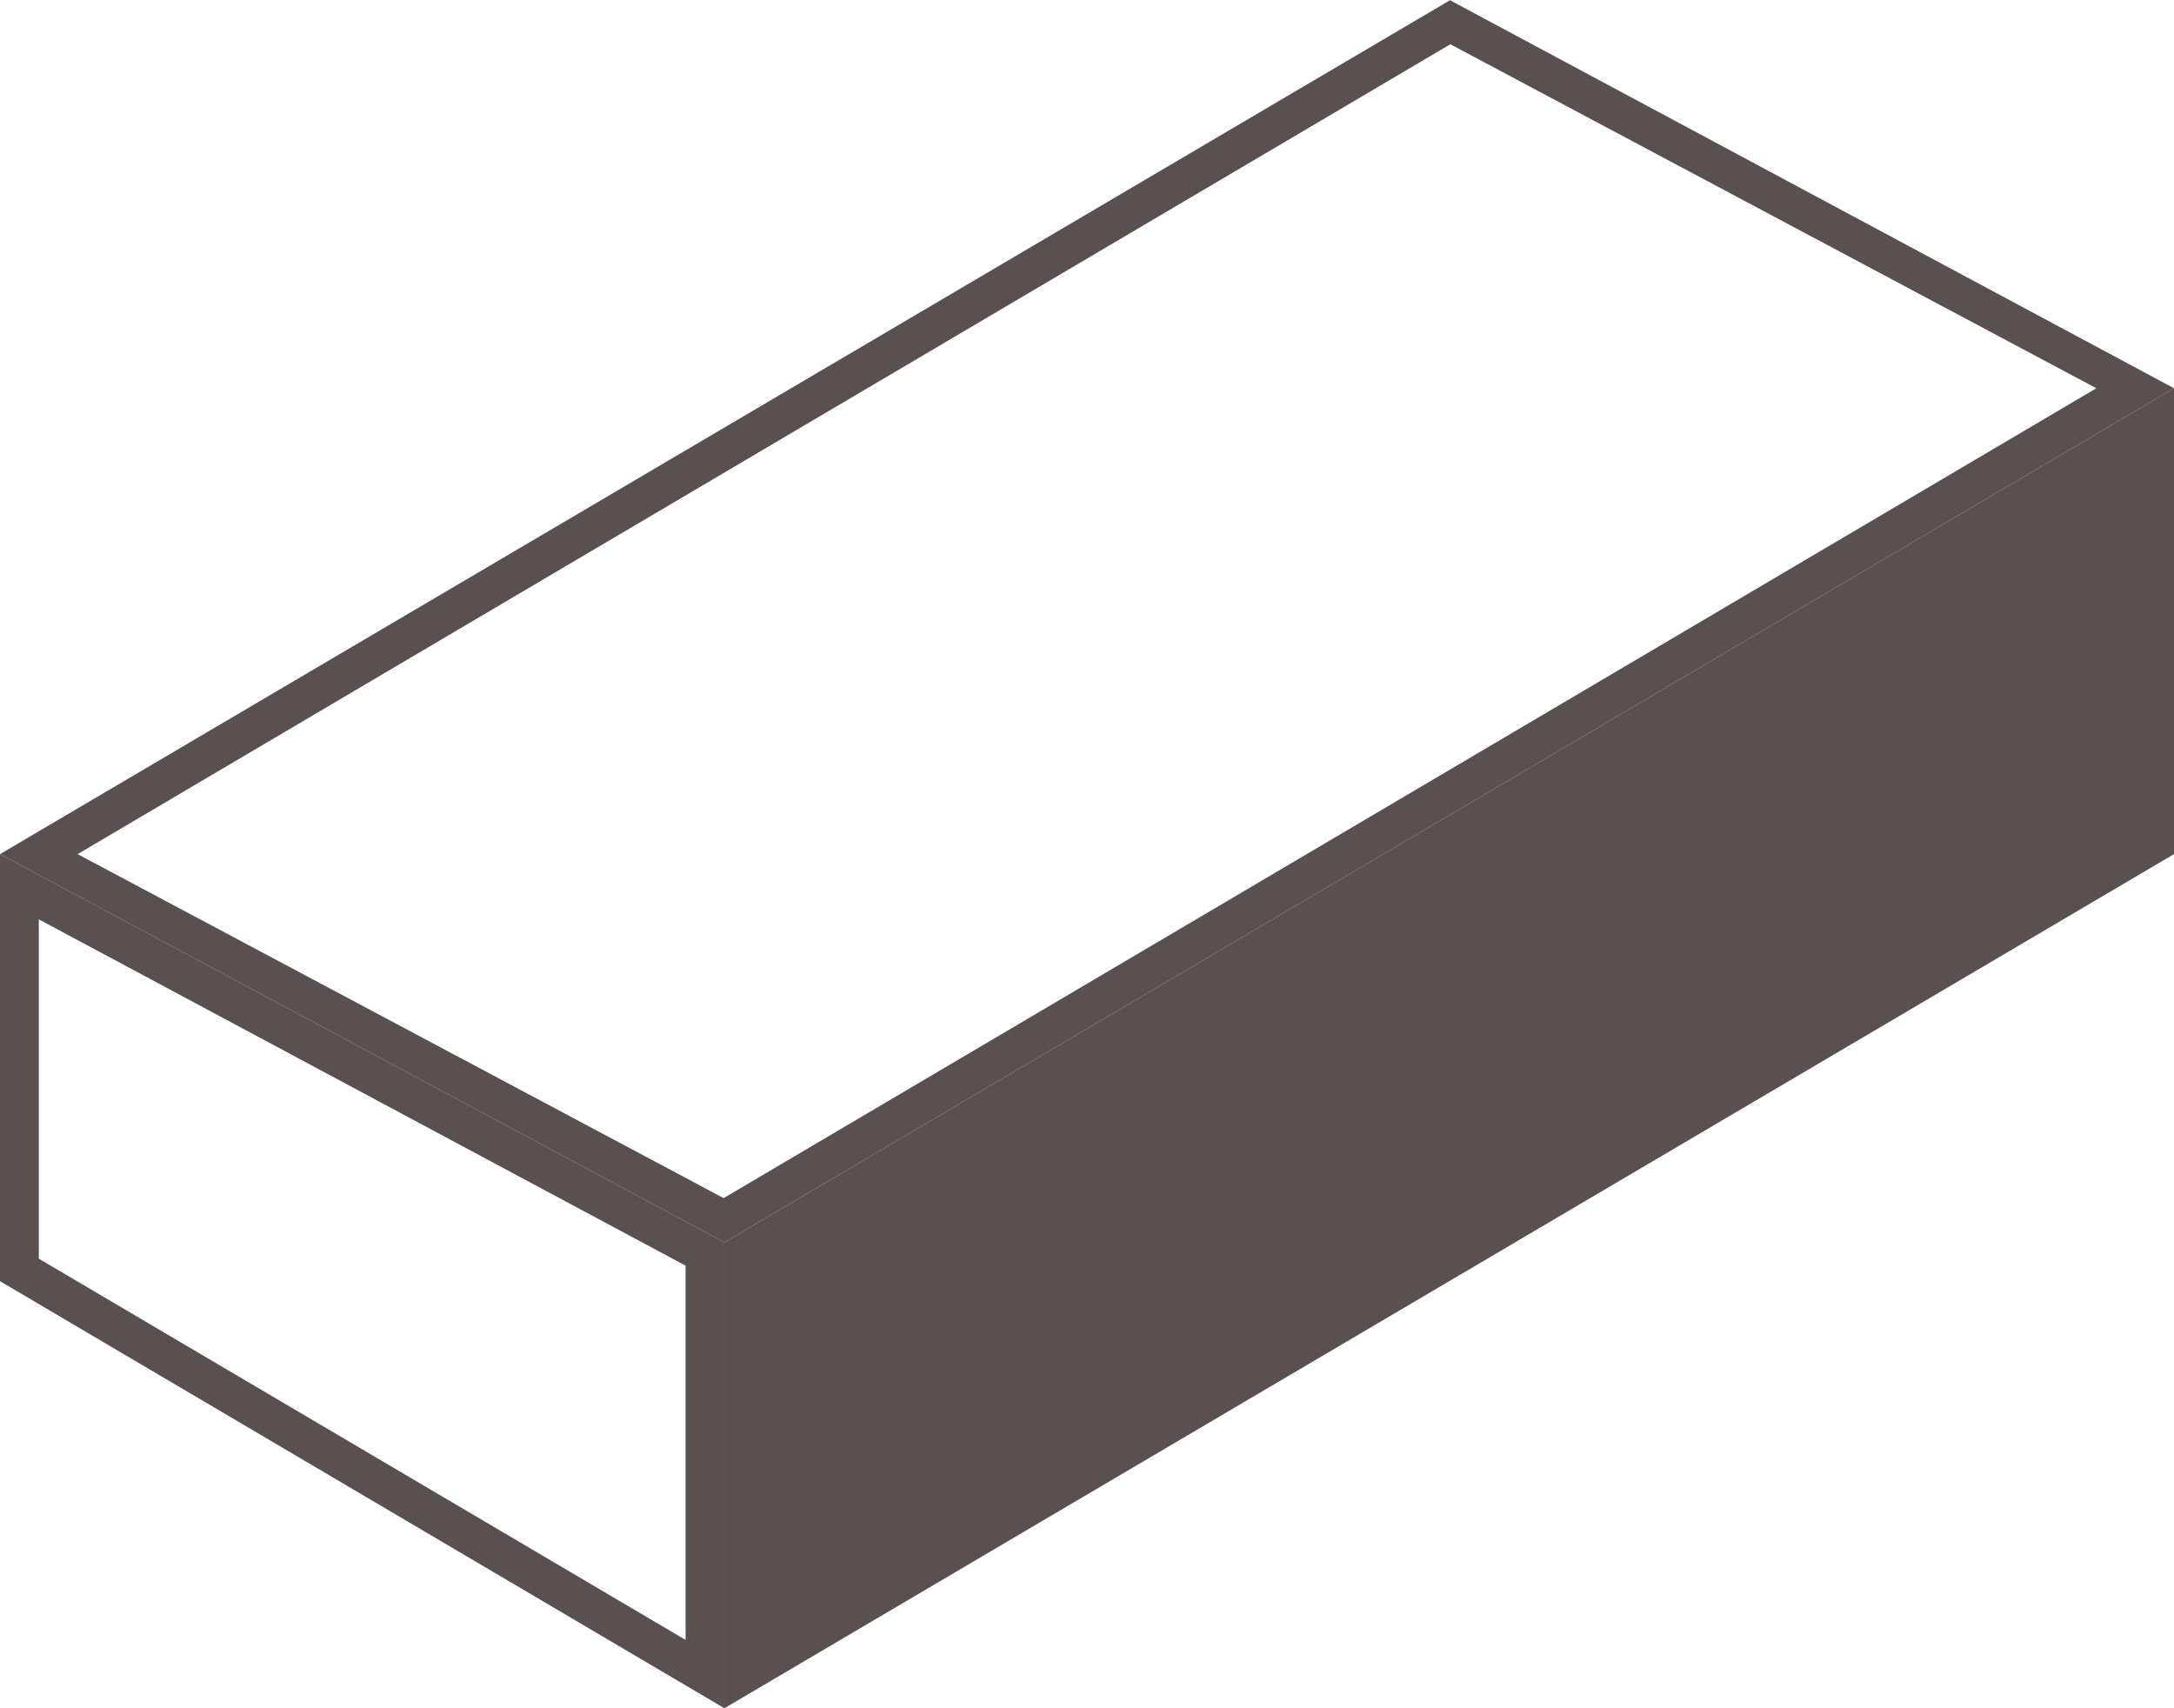
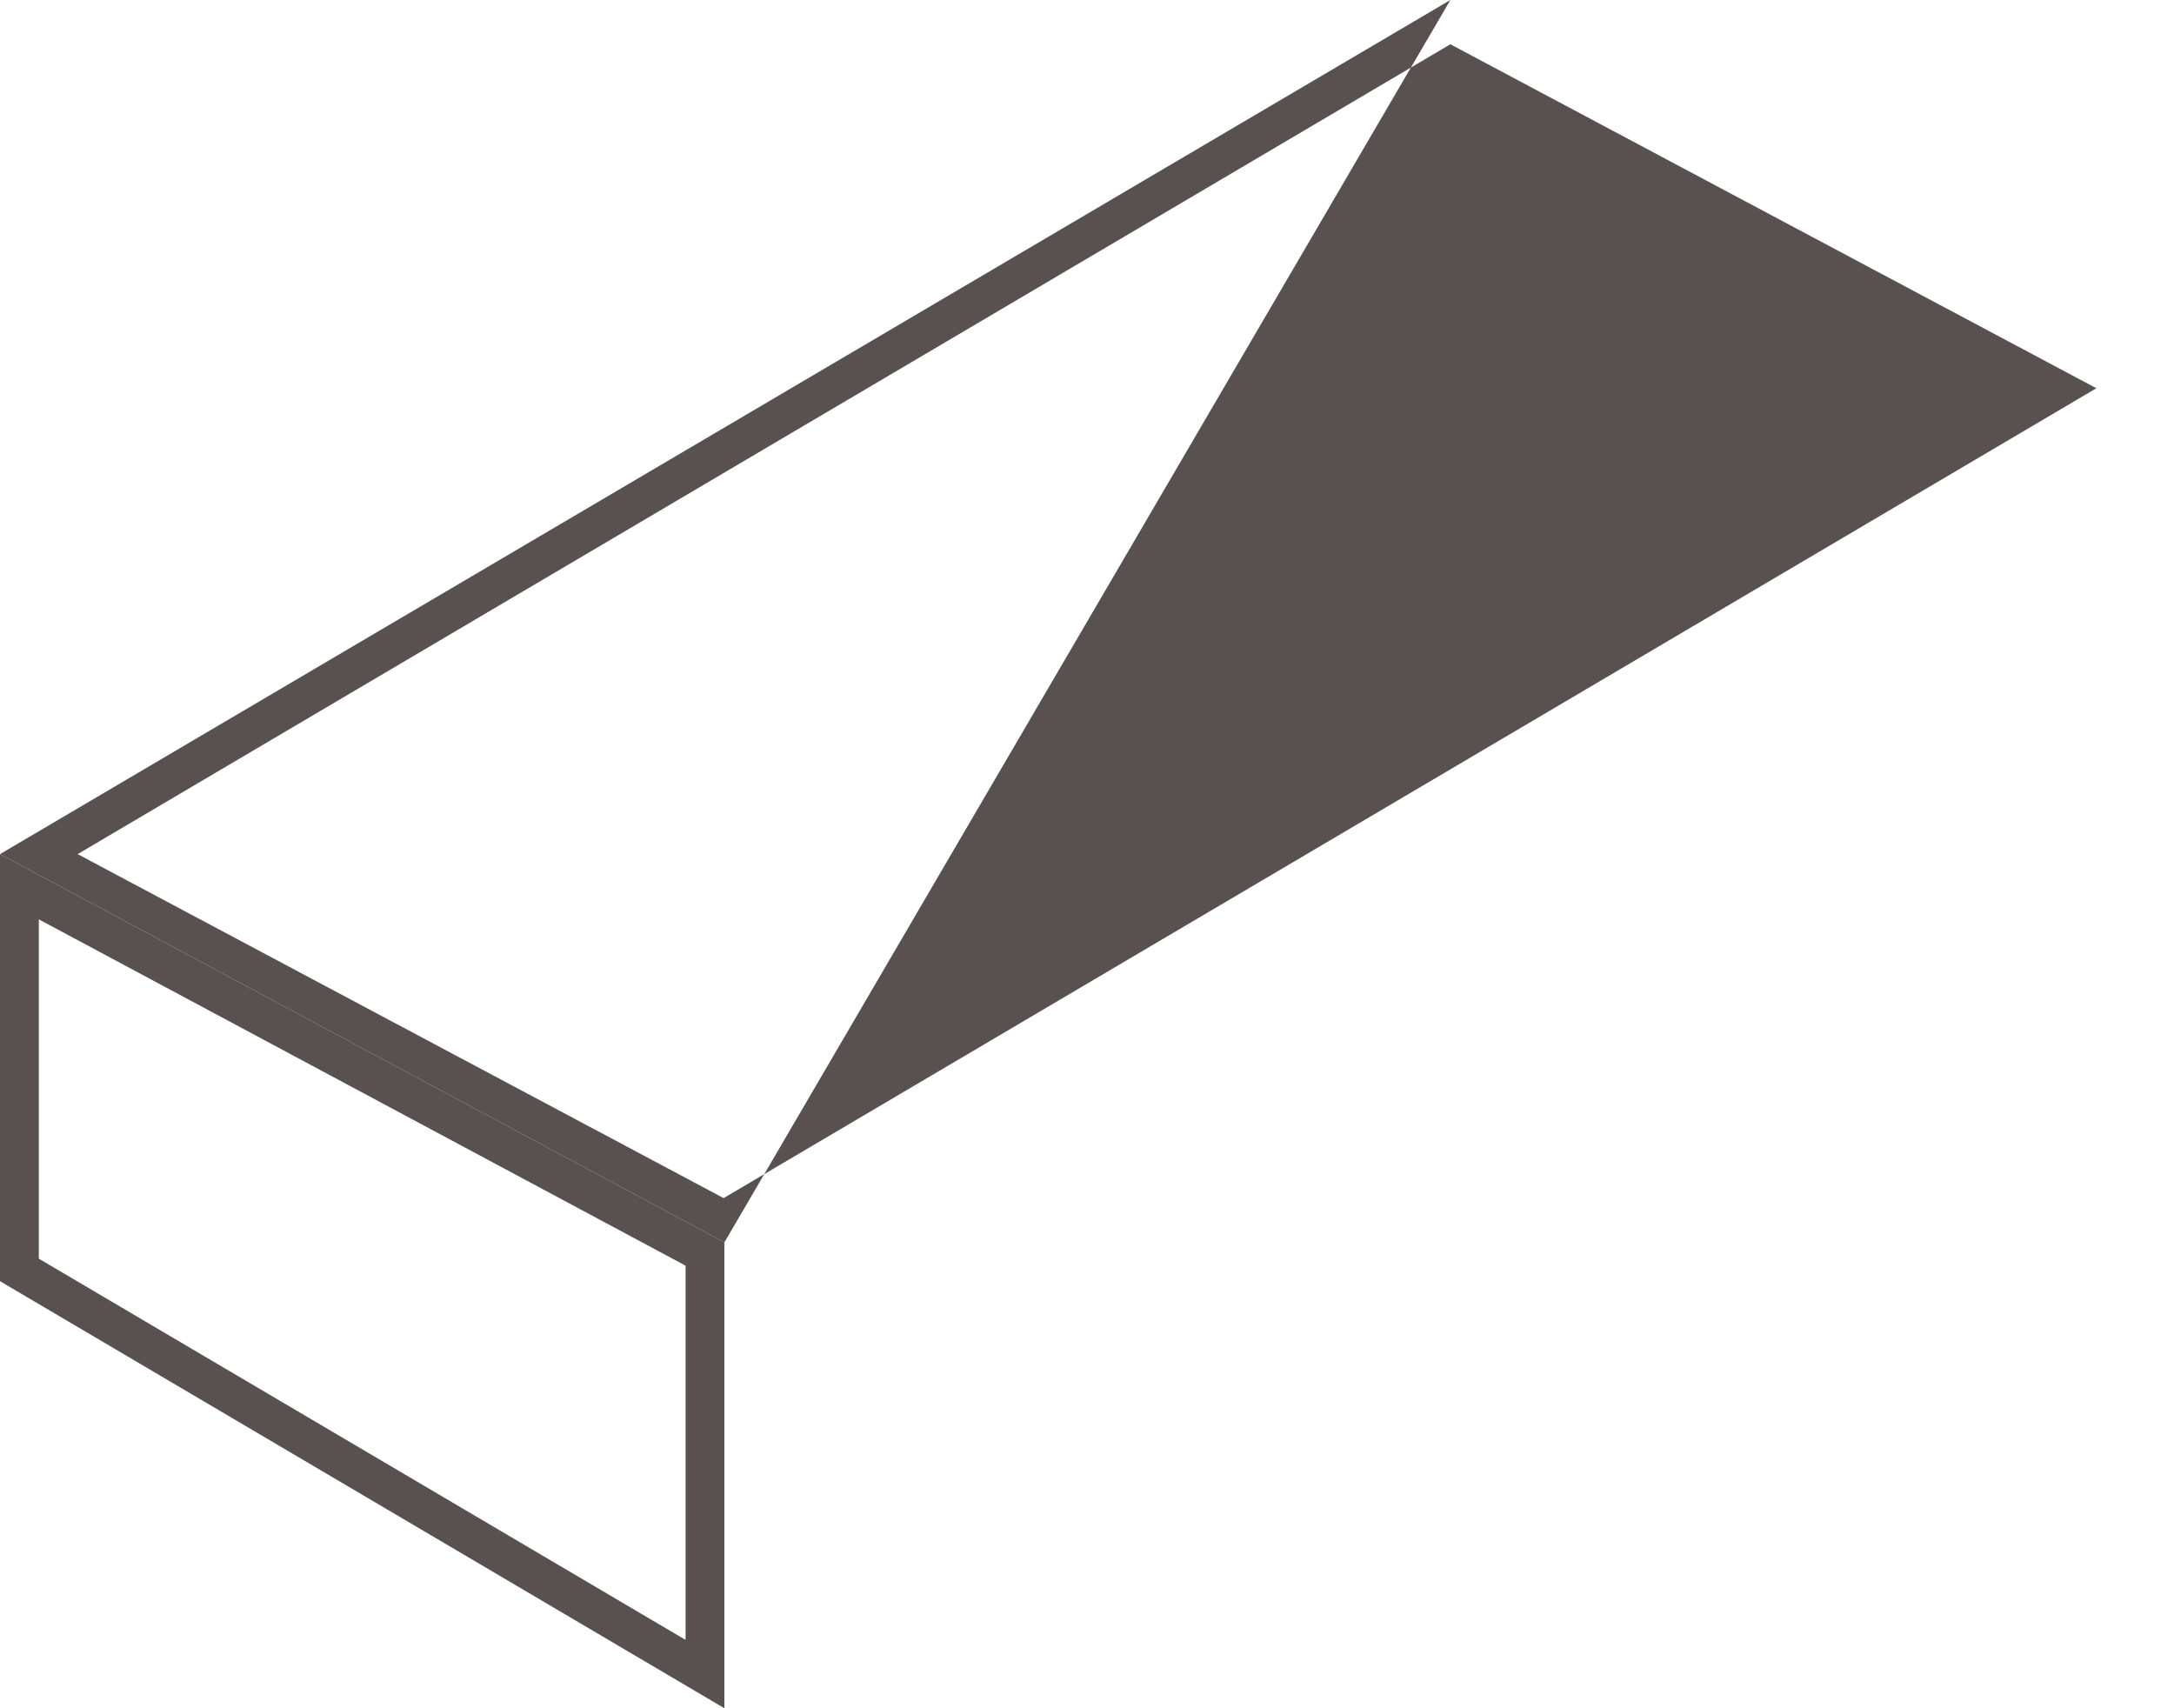
<svg xmlns="http://www.w3.org/2000/svg" viewBox="0 0 28 22">
  <defs>
    <style>.cls-1{fill:#595050;}</style>
  </defs>
  <title>Ложок</title>
  <g id="Слой_2" data-name="Слой 2">
    <g id="Слой_1-2" data-name="Слой 1">
-       <polygon class="cls-1" points="9.58 16.14 27.75 5.44 27.75 10.86 9.58 21.56 9.58 16.14" />
-       <path class="cls-1" d="M27.5,5.88v4.83L9.83,21.12V16.29L27.5,5.88M28,5,9.33,16v6L28,11V5Z" />
      <path class="cls-1" d="M.5,11.84,8.83,16.3v4.82L.5,16.21V11.84M0,11v5.5L9.33,22V16L0,11Z" />
-       <path class="cls-1" d="M18.68.57,27,5,9.32,15.43,1,11,18.68.57m0-.57L0,11l9.33,5L28,5,18.67,0Z" />
+       <path class="cls-1" d="M18.68.57,27,5,9.32,15.43,1,11,18.68.57m0-.57L0,11l9.33,5Z" />
    </g>
  </g>
</svg>